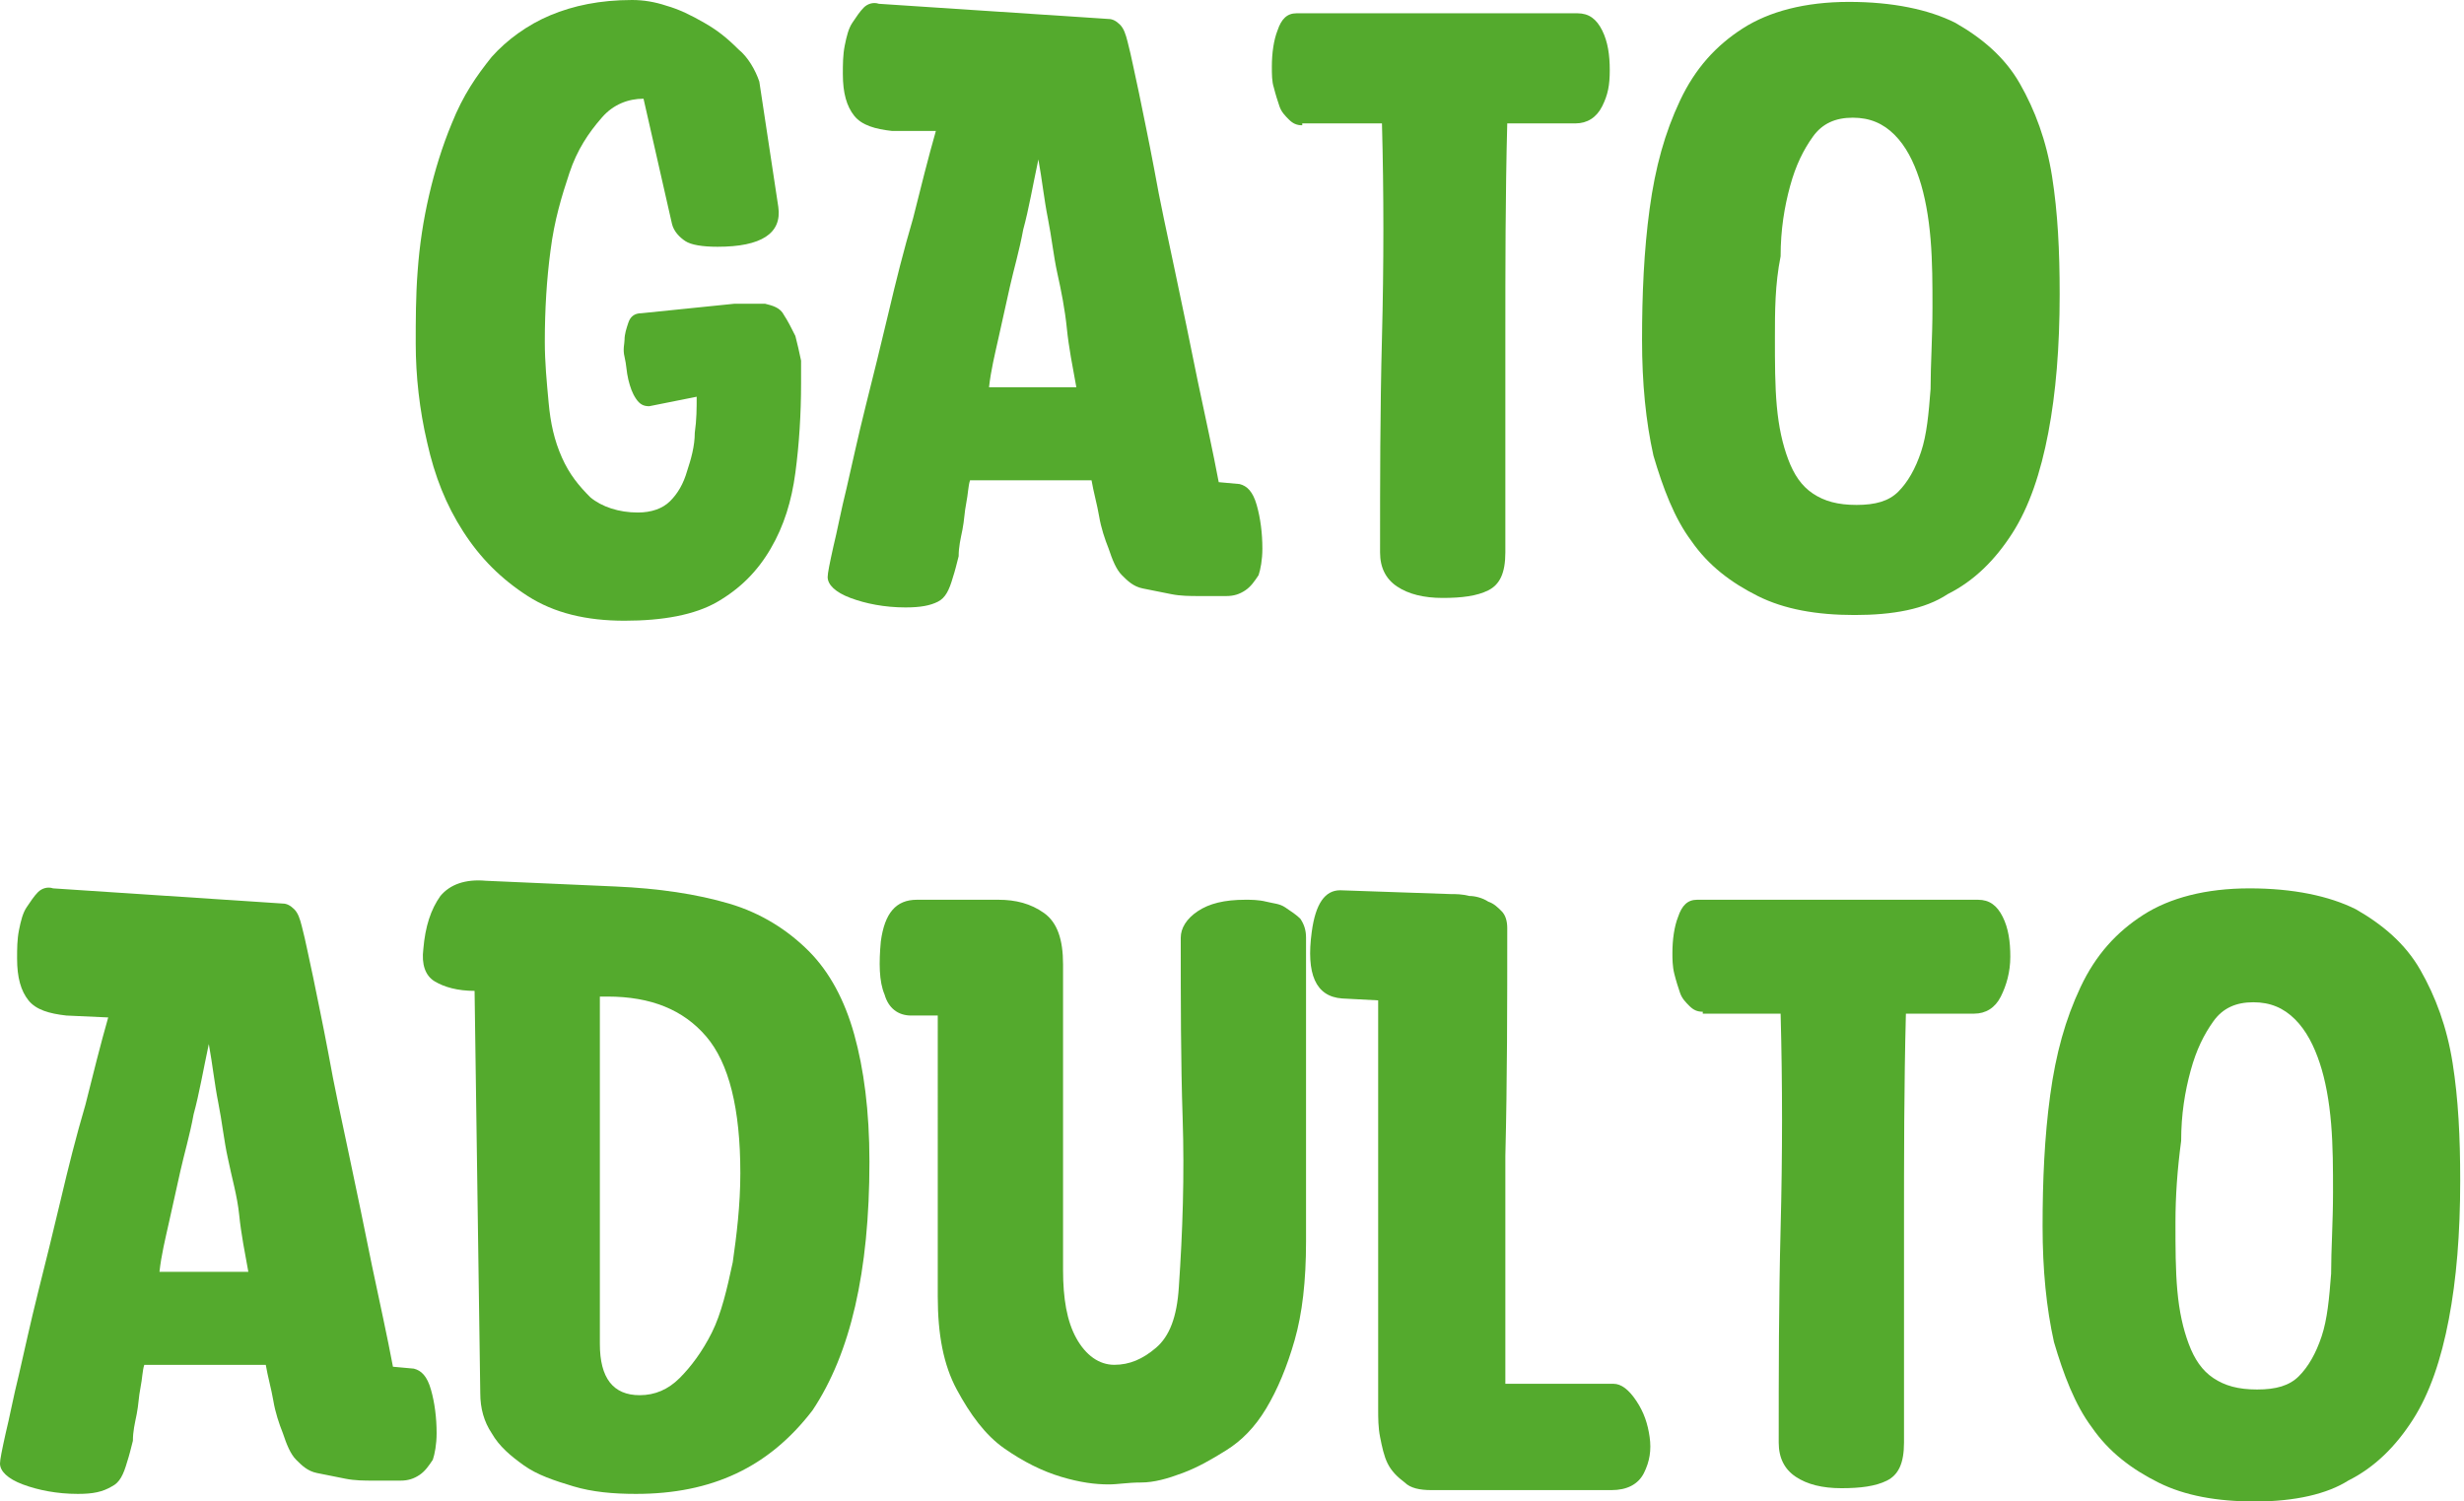
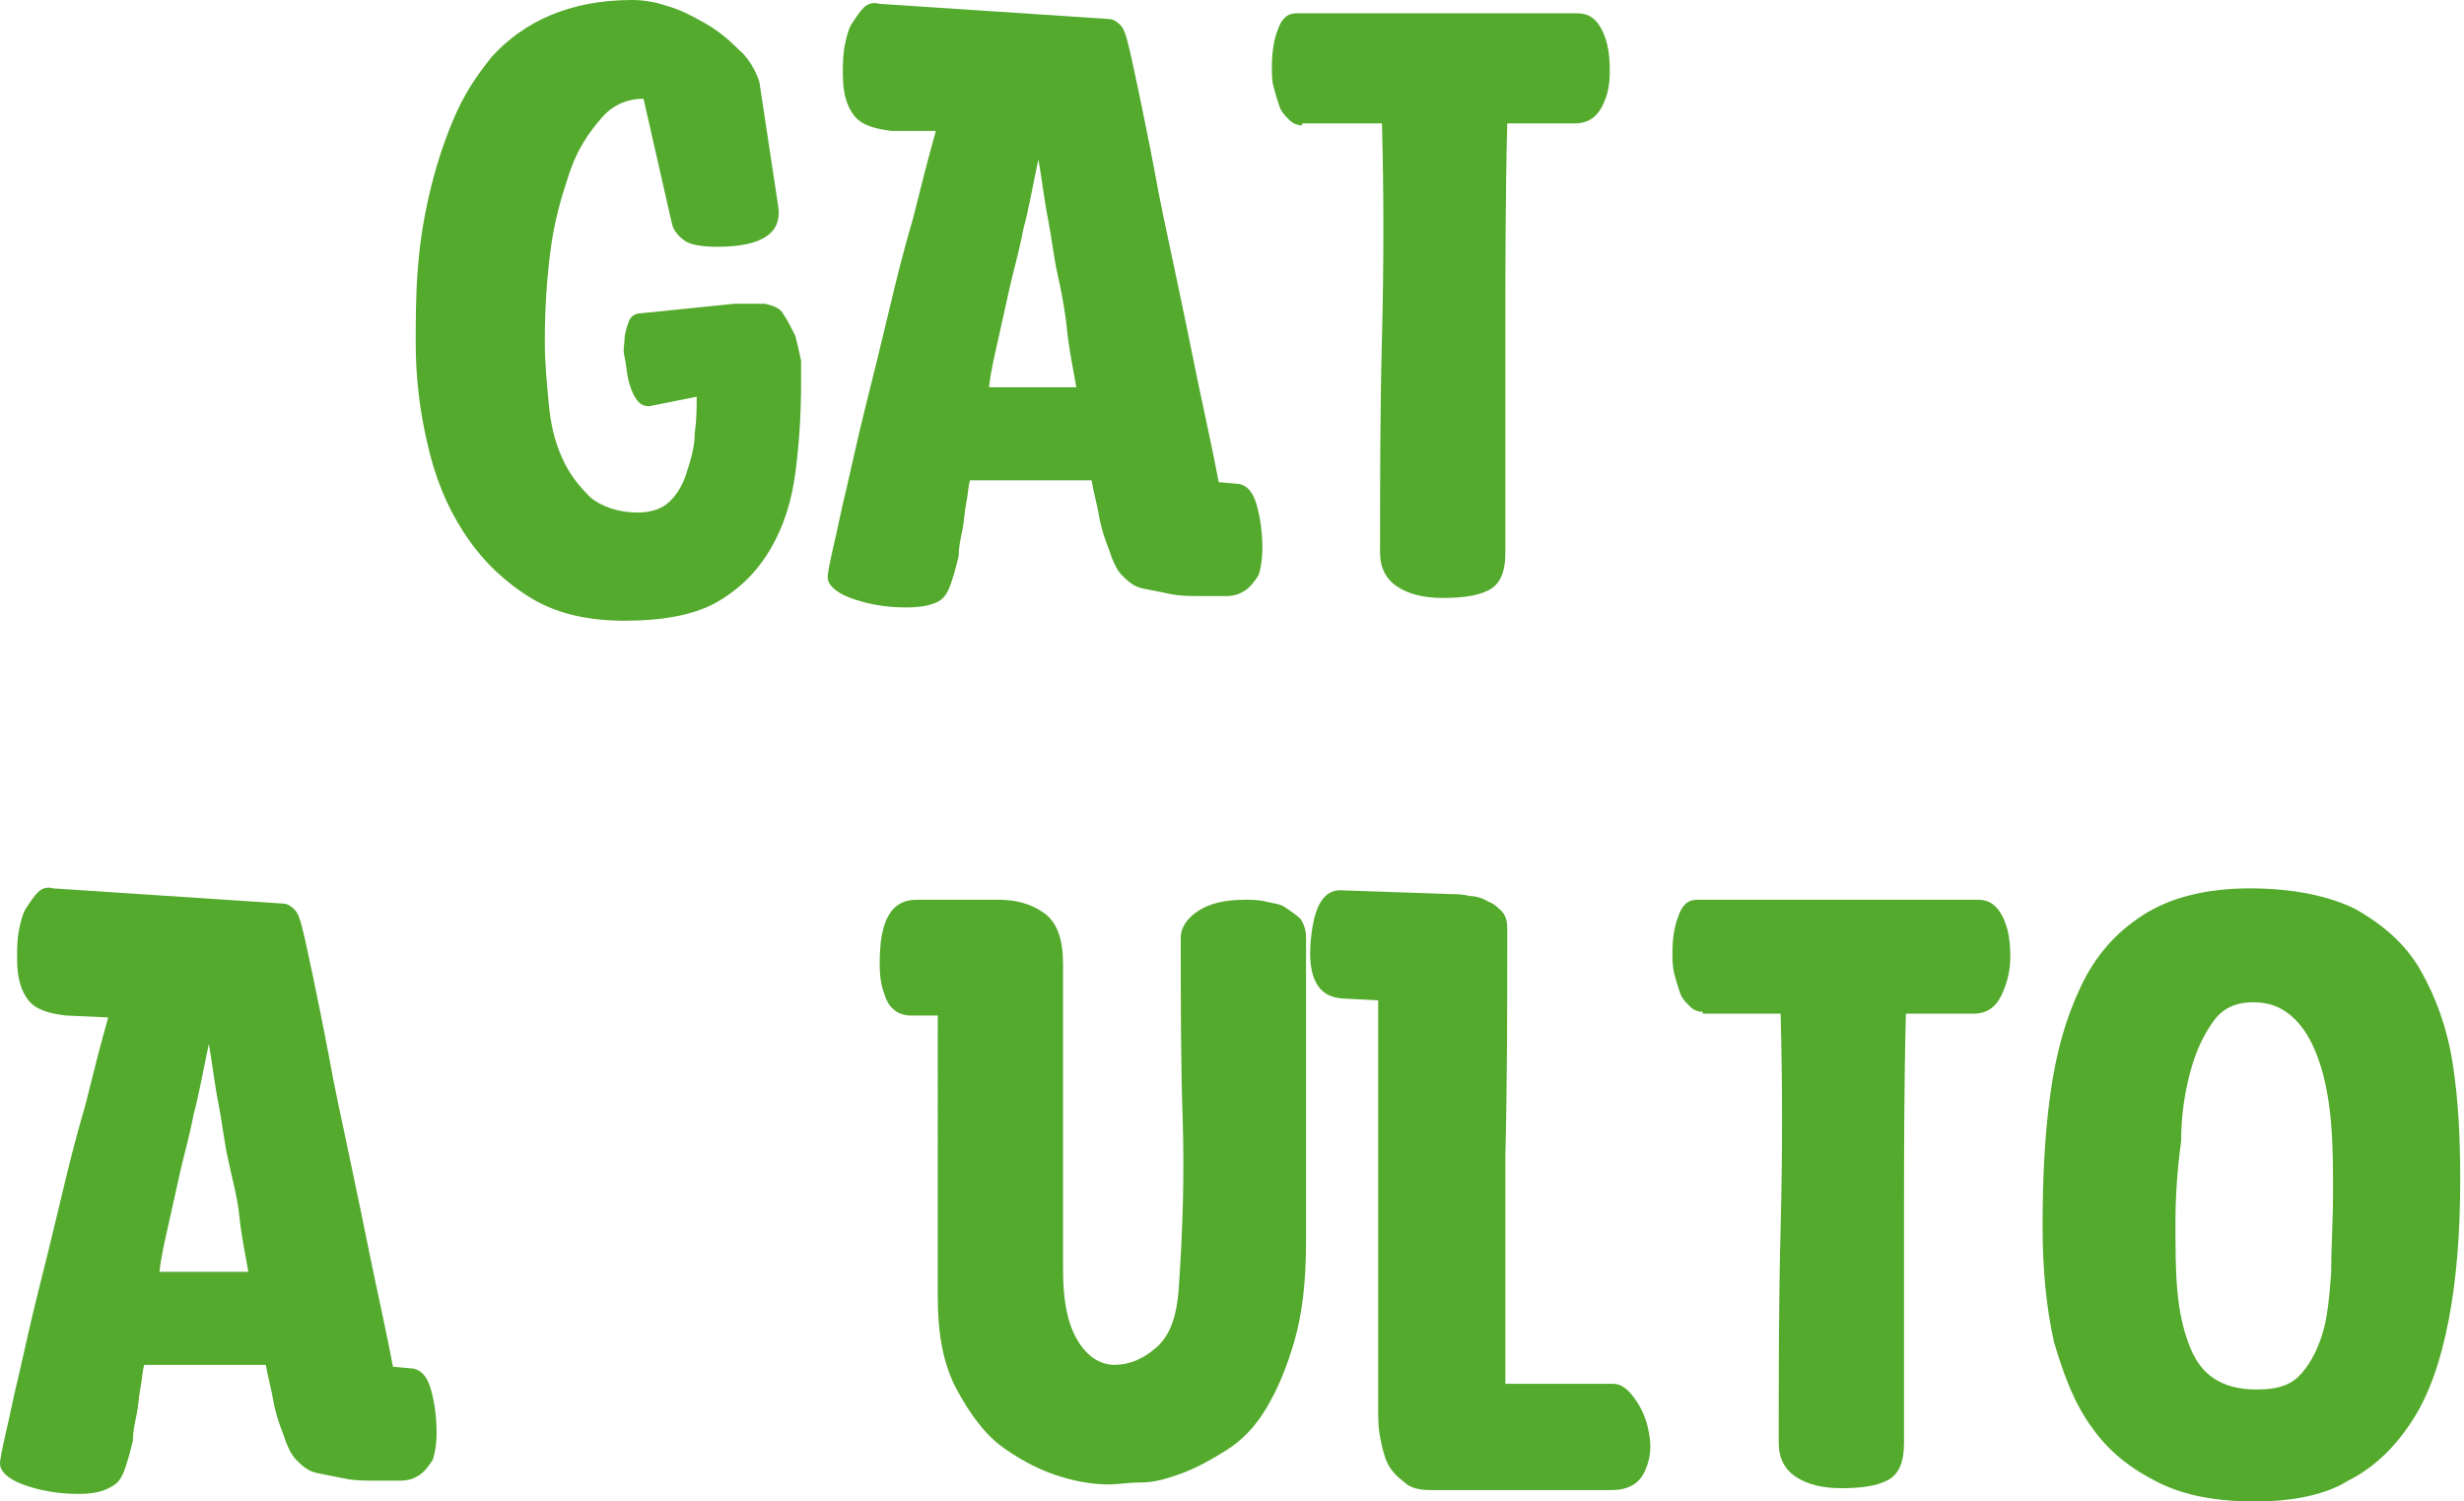
<svg xmlns="http://www.w3.org/2000/svg" version="1.1" id="Capa_1" x="0px" y="0px" viewBox="0 0 129.8 79.1" style="enable-background:new 0 0 129.8 79.1;" xml:space="preserve">
  <style type="text/css">
	.st0{fill:#54AA2D;}
</style>
  <g>
    <path class="st0" d="M41,10.9c0.2,1.4-0.9,2.1-3.2,2.1c-0.8,0-1.4-0.1-1.7-0.3s-0.6-0.5-0.7-0.9l-1.5-6.6c-0.8,0-1.6,0.3-2.2,1   C31,7,30.4,7.9,30,9.1c-0.4,1.2-0.8,2.5-1,4.1c-0.2,1.5-0.3,3.1-0.3,4.8c0,1.1,0.1,2.1,0.2,3.2c0.1,1.1,0.3,2,0.7,2.9   c0.4,0.9,0.9,1.5,1.5,2.1c0.6,0.5,1.5,0.8,2.5,0.8c0.7,0,1.3-0.2,1.7-0.6c0.4-0.4,0.7-0.9,0.9-1.6c0.2-0.6,0.4-1.3,0.4-2   c0.1-0.7,0.1-1.3,0.1-1.9l-2.5,0.5c-0.3,0-0.5-0.1-0.7-0.4s-0.3-0.6-0.4-1c-0.1-0.4-0.1-0.8-0.2-1.2s0-0.7,0-0.9   c0-0.3,0.1-0.6,0.2-0.9c0.1-0.3,0.3-0.5,0.7-0.5l4.9-0.5c0.2,0,0.3,0,0.4,0c0.1,0,0.3,0,0.4,0s0.3,0,0.4,0s0.3,0,0.4,0   c0.4,0.1,0.8,0.2,1,0.6c0.2,0.3,0.4,0.7,0.6,1.1c0.1,0.4,0.2,0.8,0.3,1.3c0,0.5,0,0.8,0,1.2c0,1.6-0.1,3.2-0.3,4.7   c-0.2,1.5-0.6,2.8-1.3,4c-0.7,1.2-1.6,2.1-2.8,2.8c-1.2,0.7-2.9,1-4.9,1c-2,0-3.7-0.4-5.1-1.3c-1.4-0.9-2.5-2-3.4-3.4   c-0.9-1.4-1.5-2.9-1.9-4.7c-0.4-1.7-0.6-3.5-0.6-5.2c0-1.2,0-2.5,0.1-3.8c0.1-1.4,0.3-2.7,0.6-4c0.3-1.3,0.7-2.6,1.2-3.8   C24.4,5,25.1,4,25.9,3c0.8-0.9,1.9-1.7,3.1-2.2C30.2,0.3,31.6,0,33.3,0c0.6,0,1.2,0.1,1.8,0.3c0.7,0.2,1.3,0.5,2,0.9   c0.7,0.4,1.2,0.8,1.8,1.4C39.4,3,39.8,3.7,40,4.3L41,10.9z" />
    <path class="st0" d="M47.7,32c-1.1,0-2.1-0.2-2.9-0.5c-0.8-0.3-1.2-0.7-1.2-1.1c0-0.2,0.1-0.7,0.3-1.6c0.2-0.8,0.4-1.9,0.7-3.1   c0.3-1.3,0.6-2.7,1-4.3c0.4-1.6,0.8-3.2,1.2-4.9c0.4-1.7,0.8-3.3,1.3-5c0.4-1.6,0.8-3.2,1.2-4.6L47,6.9c-0.9-0.1-1.6-0.3-2-0.8   c-0.4-0.5-0.6-1.2-0.6-2.2c0-0.5,0-1,0.1-1.5c0.1-0.5,0.2-0.9,0.4-1.2s0.4-0.6,0.6-0.8c0.2-0.2,0.5-0.3,0.8-0.2L58.4,1   c0.2,0,0.4,0.1,0.6,0.3c0.2,0.2,0.3,0.5,0.4,0.9c0.1,0.4,0.2,0.8,0.3,1.3C59.8,4,59.9,4.4,60,4.9c0.2,1,0.5,2.4,0.8,4   c0.3,1.7,0.7,3.5,1.1,5.4c0.4,1.9,0.8,3.8,1.2,5.8c0.4,1.9,0.8,3.7,1.1,5.3l1.1,0.1c0.4,0.1,0.7,0.4,0.9,1.1   c0.2,0.7,0.3,1.5,0.3,2.3c0,0.6-0.1,1.1-0.2,1.4c-0.2,0.3-0.4,0.6-0.7,0.8c-0.3,0.2-0.6,0.3-1,0.3c-0.4,0-0.9,0-1.4,0   c-0.5,0-1,0-1.5-0.1c-0.5-0.1-1-0.2-1.5-0.3c-0.5-0.1-0.8-0.4-1.1-0.7s-0.5-0.8-0.7-1.4c-0.2-0.5-0.4-1.1-0.5-1.7   c-0.1-0.6-0.3-1.3-0.4-1.9c-0.7,0-1.4,0-2.2,0s-1.7,0-2.8,0c-0.1,0-0.3,0-0.4,0c-0.1,0-0.3,0-0.4,0s-0.3,0-0.6,0   c-0.1,0.3-0.1,0.7-0.2,1.2c-0.1,0.5-0.1,0.9-0.2,1.4c-0.1,0.5-0.2,0.9-0.2,1.4c-0.1,0.4-0.2,0.8-0.3,1.1c-0.2,0.7-0.4,1.1-0.8,1.3   C49,31.9,48.5,32,47.7,32z M56.7,20.4c-0.2-1.1-0.4-2.1-0.5-3.1s-0.3-2-0.5-2.9c-0.2-0.9-0.3-1.9-0.5-2.9s-0.3-2-0.5-3.1   c-0.3,1.4-0.5,2.6-0.8,3.7c-0.2,1.1-0.5,2.1-0.7,3c-0.2,0.9-0.4,1.8-0.6,2.7c-0.2,0.9-0.4,1.7-0.5,2.6H56.7z" />
    <path class="st0" d="M68.6,6.6c-0.3,0-0.5-0.1-0.7-0.3c-0.2-0.2-0.4-0.4-0.5-0.7c-0.1-0.3-0.2-0.6-0.3-1C67,4.3,67,3.9,67,3.5   c0-0.7,0.1-1.4,0.3-1.9c0.2-0.6,0.5-0.9,1-0.9c0.4,0,0.9,0,1.7,0c0.8,0,1.7,0,2.6,0c1,0,2,0,3.1,0c1.1,0,2.1,0,3.1,0s1.9,0,2.6,0   c0.8,0,1.4,0,1.7,0c0.6,0,1,0.3,1.3,0.9c0.3,0.6,0.4,1.3,0.4,2.1S84.7,5,84.4,5.6c-0.3,0.6-0.8,0.9-1.4,0.9c-0.4,0-0.9,0-1.4,0   c-0.5,0-1.2,0-2.2,0c-0.1,3.8-0.1,7.6-0.1,11.3c0,3.7,0,7.5,0,11.3c0,1.1-0.3,1.7-0.9,2c-0.6,0.3-1.4,0.4-2.4,0.4   c-1,0-1.8-0.2-2.4-0.6c-0.6-0.4-0.9-1-0.9-1.8c0-3.7,0-7.4,0.1-11.3c0.1-3.9,0.1-7.6,0-11.3H68.6z" />
-     <path class="st0" d="M97.7,32.4c-2,0-3.7-0.3-5.1-1c-1.4-0.7-2.6-1.6-3.5-2.9c-0.9-1.2-1.5-2.8-2-4.5c-0.4-1.8-0.6-3.8-0.6-6.1   c0-2.4,0.1-4.7,0.4-6.9c0.3-2.2,0.8-4,1.6-5.7s1.9-2.9,3.3-3.8c1.4-0.9,3.3-1.4,5.6-1.4s4.2,0.4,5.6,1.1c1.4,0.8,2.6,1.8,3.4,3.2   c0.8,1.4,1.4,3,1.7,4.9c0.3,1.9,0.4,3.9,0.4,6.2c0,2.8-0.2,5.2-0.6,7.3c-0.4,2.1-1,3.9-1.9,5.3c-0.9,1.4-2,2.5-3.4,3.2   C101.4,32.1,99.7,32.4,97.7,32.4z M93.5,17.8c0,1.3,0,2.5,0.1,3.6c0.1,1.1,0.3,2,0.6,2.8c0.3,0.8,0.7,1.4,1.3,1.8   c0.6,0.4,1.3,0.6,2.3,0.6c1,0,1.7-0.2,2.2-0.7s0.9-1.2,1.2-2.1c0.3-0.9,0.4-2,0.5-3.3c0-1.3,0.1-2.7,0.1-4.3c0-1.2,0-2.4-0.1-3.6   c-0.1-1.2-0.3-2.3-0.6-3.2s-0.7-1.7-1.3-2.3c-0.6-0.6-1.3-0.9-2.2-0.9c-0.9,0-1.6,0.3-2.1,1c-0.5,0.7-0.9,1.5-1.2,2.6   c-0.3,1.1-0.5,2.3-0.5,3.7C93.5,15,93.5,16.4,93.5,17.8z" />
  </g>
  <g>
    <path class="st0" d="M4.1,78.7c-1.1,0-2.1-0.2-2.9-0.5C0.4,77.9,0,77.5,0,77.1c0-0.2,0.1-0.7,0.3-1.6c0.2-0.8,0.4-1.9,0.7-3.1   c0.3-1.3,0.6-2.7,1-4.3c0.4-1.6,0.8-3.2,1.2-4.9c0.4-1.7,0.8-3.3,1.3-5c0.4-1.6,0.8-3.2,1.2-4.6l-2.2-0.1c-0.9-0.1-1.6-0.3-2-0.8   c-0.4-0.5-0.6-1.2-0.6-2.2c0-0.5,0-1,0.1-1.5c0.1-0.5,0.2-0.9,0.4-1.2s0.4-0.6,0.6-0.8c0.2-0.2,0.5-0.3,0.8-0.2l12.1,0.8   c0.2,0,0.4,0.1,0.6,0.3c0.2,0.2,0.3,0.5,0.4,0.9c0.1,0.4,0.2,0.8,0.3,1.3c0.1,0.5,0.2,0.9,0.3,1.4c0.2,1,0.5,2.4,0.8,4   c0.3,1.7,0.7,3.5,1.1,5.4c0.4,1.9,0.8,3.8,1.2,5.8c0.4,1.9,0.8,3.7,1.1,5.3l1.1,0.1c0.4,0.1,0.7,0.4,0.9,1.1   c0.2,0.7,0.3,1.5,0.3,2.3c0,0.6-0.1,1.1-0.2,1.4c-0.2,0.3-0.4,0.6-0.7,0.8c-0.3,0.2-0.6,0.3-1,0.3c-0.4,0-0.9,0-1.4,0   c-0.5,0-1,0-1.5-0.1c-0.5-0.1-1-0.2-1.5-0.3c-0.5-0.1-0.8-0.4-1.1-0.7s-0.5-0.8-0.7-1.4c-0.2-0.5-0.4-1.1-0.5-1.7   c-0.1-0.6-0.3-1.3-0.4-1.9c-0.7,0-1.4,0-2.2,0s-1.7,0-2.8,0c-0.1,0-0.3,0-0.4,0c-0.1,0-0.3,0-0.4,0s-0.3,0-0.6,0   c-0.1,0.3-0.1,0.7-0.2,1.2c-0.1,0.5-0.1,0.9-0.2,1.4c-0.1,0.5-0.2,0.9-0.2,1.4c-0.1,0.4-0.2,0.8-0.3,1.1c-0.2,0.7-0.4,1.1-0.8,1.3   C5.4,78.6,4.9,78.7,4.1,78.7z M13.1,67.1c-0.2-1.1-0.4-2.1-0.5-3.1S12.2,62,12,61c-0.2-0.9-0.3-1.9-0.5-2.9s-0.3-2-0.5-3.1   c-0.3,1.4-0.5,2.6-0.8,3.7c-0.2,1.1-0.5,2.1-0.7,3c-0.2,0.9-0.4,1.8-0.6,2.7c-0.2,0.9-0.4,1.7-0.5,2.6H13.1z" />
-     <path class="st0" d="M33.5,78.7c-1.2,0-2.3-0.1-3.3-0.4c-1-0.3-1.9-0.6-2.6-1.1c-0.7-0.5-1.3-1-1.7-1.7c-0.4-0.6-0.6-1.3-0.6-2.1   l-0.3-21.2c-0.9,0-1.6-0.2-2.1-0.5c-0.5-0.3-0.7-0.9-0.6-1.7c0.1-1.2,0.4-2.1,0.9-2.8c0.5-0.6,1.3-0.9,2.4-0.8l6.8,0.3   c2.3,0.1,4.3,0.4,6,0.9c1.7,0.5,3.1,1.4,4.2,2.5c1.1,1.1,1.9,2.6,2.4,4.4c0.5,1.8,0.8,4,0.8,6.7c0,5.8-1,10.1-3,13.1   C40.5,77.3,37.5,78.7,33.5,78.7z M31.6,70.8c0,1.8,0.7,2.7,2.1,2.7c0.8,0,1.5-0.3,2.1-0.9c0.6-0.6,1.2-1.4,1.7-2.4   c0.5-1,0.8-2.3,1.1-3.7c0.2-1.4,0.4-3,0.4-4.7c0-3.4-0.6-5.8-1.8-7.2s-2.9-2.1-5.2-2.1h-0.4L31.6,70.8z" />
    <path class="st0" d="M58.4,78.2c-0.7,0-1.5-0.1-2.5-0.4s-2-0.8-3-1.5c-1-0.7-1.8-1.8-2.5-3.1c-0.7-1.3-1-2.9-1-4.9V53.5l-1.4,0   c-0.7,0-1.2-0.4-1.4-1.1c-0.3-0.7-0.3-1.7-0.2-2.8c0.2-1.5,0.8-2.2,1.9-2.2h4.3c0.9,0,1.7,0.2,2.4,0.7c0.7,0.5,1,1.4,1,2.7v16.1   c0,1.5,0.2,2.7,0.7,3.6c0.5,0.9,1.2,1.4,2,1.4c0.8,0,1.5-0.3,2.2-0.9c0.7-0.6,1.1-1.6,1.2-3.2c0.2-2.9,0.3-5.9,0.2-8.9   c-0.1-3-0.1-6.2-0.1-9.5c0-0.5,0.3-1,0.9-1.4c0.6-0.4,1.4-0.6,2.5-0.6c0.3,0,0.7,0,1.1,0.1s0.7,0.1,1,0.3s0.6,0.4,0.8,0.6   c0.2,0.3,0.3,0.6,0.3,1c0,2.6,0,5.3,0,8c0,2.7,0,5.3,0,8c0,2.1-0.2,3.8-0.6,5.2c-0.4,1.4-0.9,2.6-1.5,3.6s-1.3,1.7-2.1,2.2   c-0.8,0.5-1.5,0.9-2.3,1.2s-1.5,0.5-2.2,0.5C59.4,78.1,58.9,78.2,58.4,78.2z" />
    <path class="st0" d="M75.4,78.5c-0.6,0-1.1-0.1-1.4-0.4c-0.4-0.3-0.7-0.6-0.9-1c-0.2-0.4-0.3-0.9-0.4-1.4c-0.1-0.5-0.1-1-0.1-1.5   V52.7l-1.9-0.1c-1.4-0.1-1.9-1.3-1.6-3.5c0.2-1.5,0.7-2.2,1.5-2.2l5.8,0.2c0.3,0,0.6,0,1,0.1c0.3,0,0.7,0.1,1,0.3   c0.3,0.1,0.5,0.3,0.7,0.5s0.3,0.5,0.3,0.9c0,4,0,8-0.1,12c0,4,0,8,0,12H85c0.4,0,0.8,0.3,1.2,0.9s0.6,1.2,0.7,1.9   c0.1,0.7,0,1.3-0.3,1.9c-0.3,0.6-0.9,0.9-1.7,0.9c-1.6,0-2.9,0-3.8,0c-0.9,0-1.7,0-2.3,0c-0.6,0-1.1,0-1.6,0   C76.7,78.5,76.1,78.5,75.4,78.5z" />
    <path class="st0" d="M89.7,53.3c-0.3,0-0.5-0.1-0.7-0.3c-0.2-0.2-0.4-0.4-0.5-0.7c-0.1-0.3-0.2-0.6-0.3-1c-0.1-0.4-0.1-0.8-0.1-1.1   c0-0.7,0.1-1.4,0.3-1.9c0.2-0.6,0.5-0.9,1-0.9c0.4,0,0.9,0,1.7,0c0.8,0,1.7,0,2.6,0c1,0,2,0,3.1,0c1.1,0,2.1,0,3.1,0s1.9,0,2.6,0   c0.8,0,1.4,0,1.7,0c0.6,0,1,0.3,1.3,0.9c0.3,0.6,0.4,1.3,0.4,2.1s-0.2,1.5-0.5,2.1c-0.3,0.6-0.8,0.9-1.4,0.9c-0.4,0-0.9,0-1.4,0   c-0.5,0-1.2,0-2.2,0c-0.1,3.8-0.1,7.6-0.1,11.3c0,3.7,0,7.5,0,11.3c0,1.1-0.3,1.7-0.9,2c-0.6,0.3-1.4,0.4-2.4,0.4   c-1,0-1.8-0.2-2.4-0.6c-0.6-0.4-0.9-1-0.9-1.8c0-3.7,0-7.4,0.1-11.3c0.1-3.9,0.1-7.6,0-11.3H89.7z" />
    <path class="st0" d="M118.8,79.1c-2,0-3.7-0.3-5.1-1c-1.4-0.7-2.6-1.6-3.5-2.9c-0.9-1.2-1.5-2.8-2-4.5c-0.4-1.8-0.6-3.8-0.6-6.1   c0-2.4,0.1-4.7,0.4-6.9c0.3-2.2,0.8-4,1.6-5.7s1.9-2.9,3.3-3.8c1.4-0.9,3.3-1.4,5.6-1.4s4.2,0.4,5.6,1.1c1.4,0.8,2.6,1.8,3.4,3.2   c0.8,1.4,1.4,3,1.7,4.9c0.3,1.9,0.4,3.9,0.4,6.2c0,2.8-0.2,5.2-0.6,7.3c-0.4,2.1-1,3.9-1.9,5.3c-0.9,1.4-2,2.5-3.4,3.2   C122.6,78.7,120.9,79.1,118.8,79.1z M114.6,64.4c0,1.3,0,2.5,0.1,3.6c0.1,1.1,0.3,2,0.6,2.8c0.3,0.8,0.7,1.4,1.3,1.8   c0.6,0.4,1.3,0.6,2.3,0.6c1,0,1.7-0.2,2.2-0.7s0.9-1.2,1.2-2.1c0.3-0.9,0.4-2,0.5-3.3c0-1.3,0.1-2.7,0.1-4.3c0-1.2,0-2.4-0.1-3.6   c-0.1-1.2-0.3-2.3-0.6-3.2s-0.7-1.7-1.3-2.3c-0.6-0.6-1.3-0.9-2.2-0.9c-0.9,0-1.6,0.3-2.1,1c-0.5,0.7-0.9,1.5-1.2,2.6   c-0.3,1.1-0.5,2.3-0.5,3.7C114.7,61.6,114.6,63,114.6,64.4z" />
  </g>
</svg>